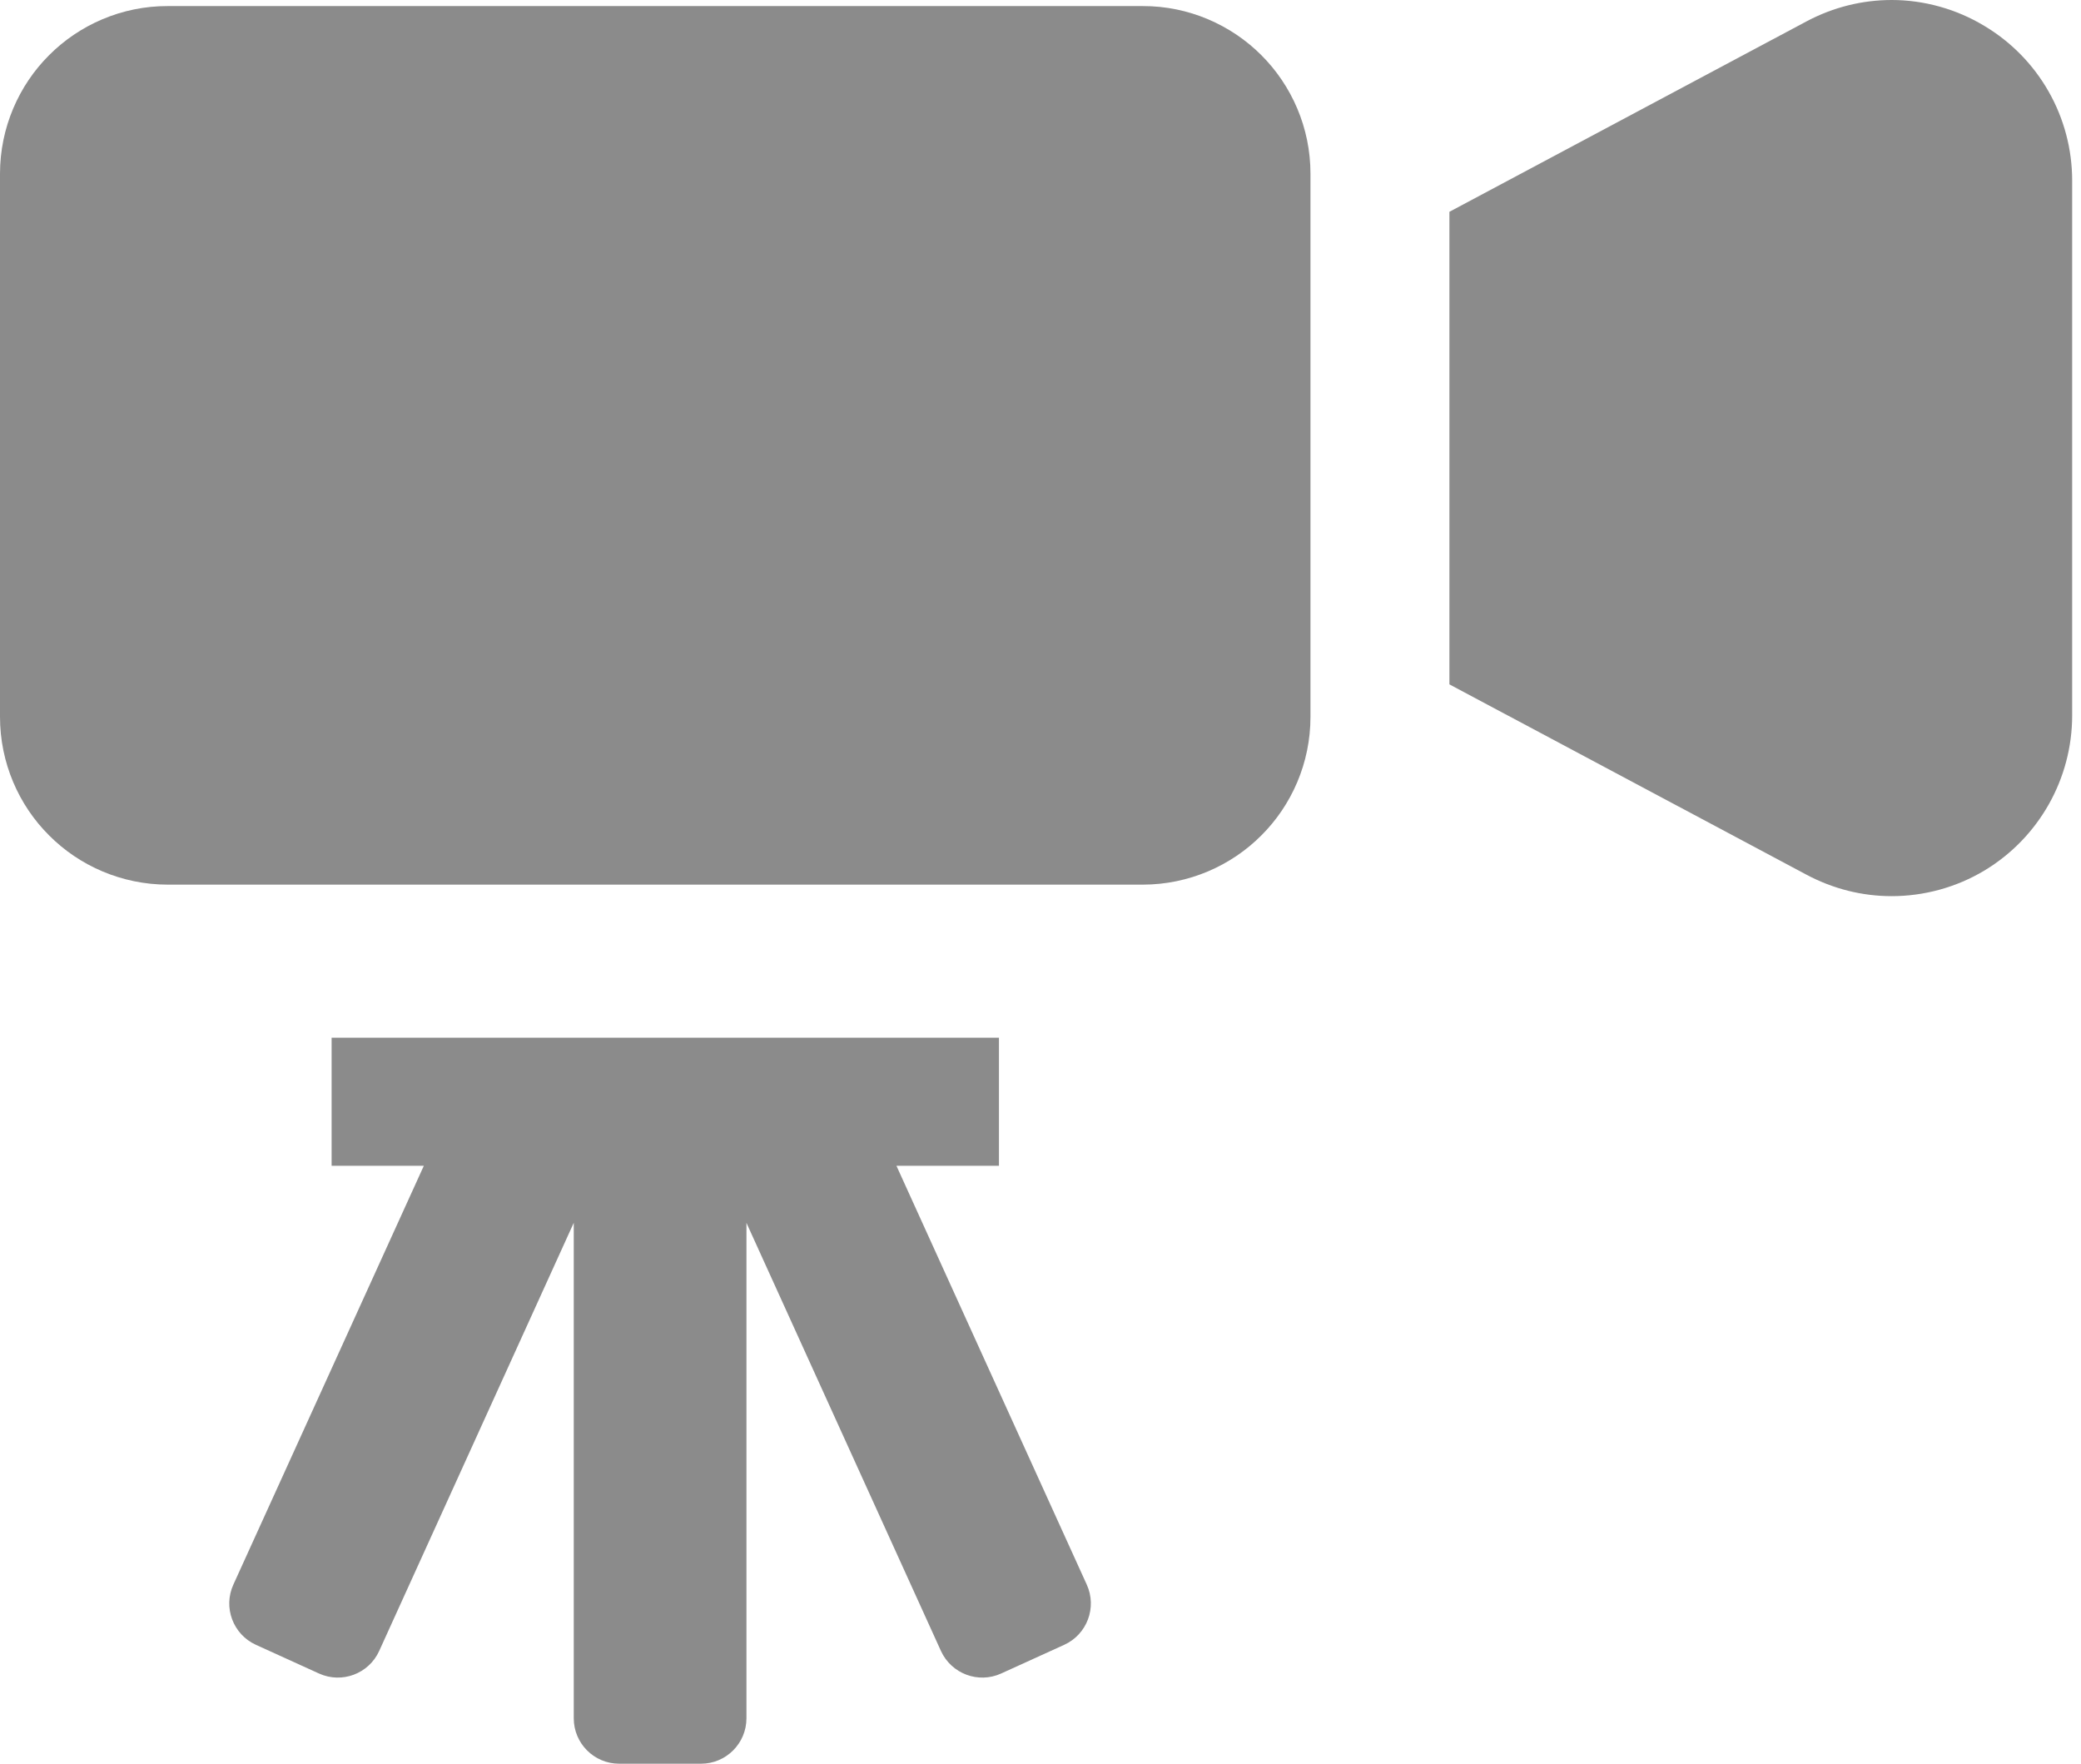
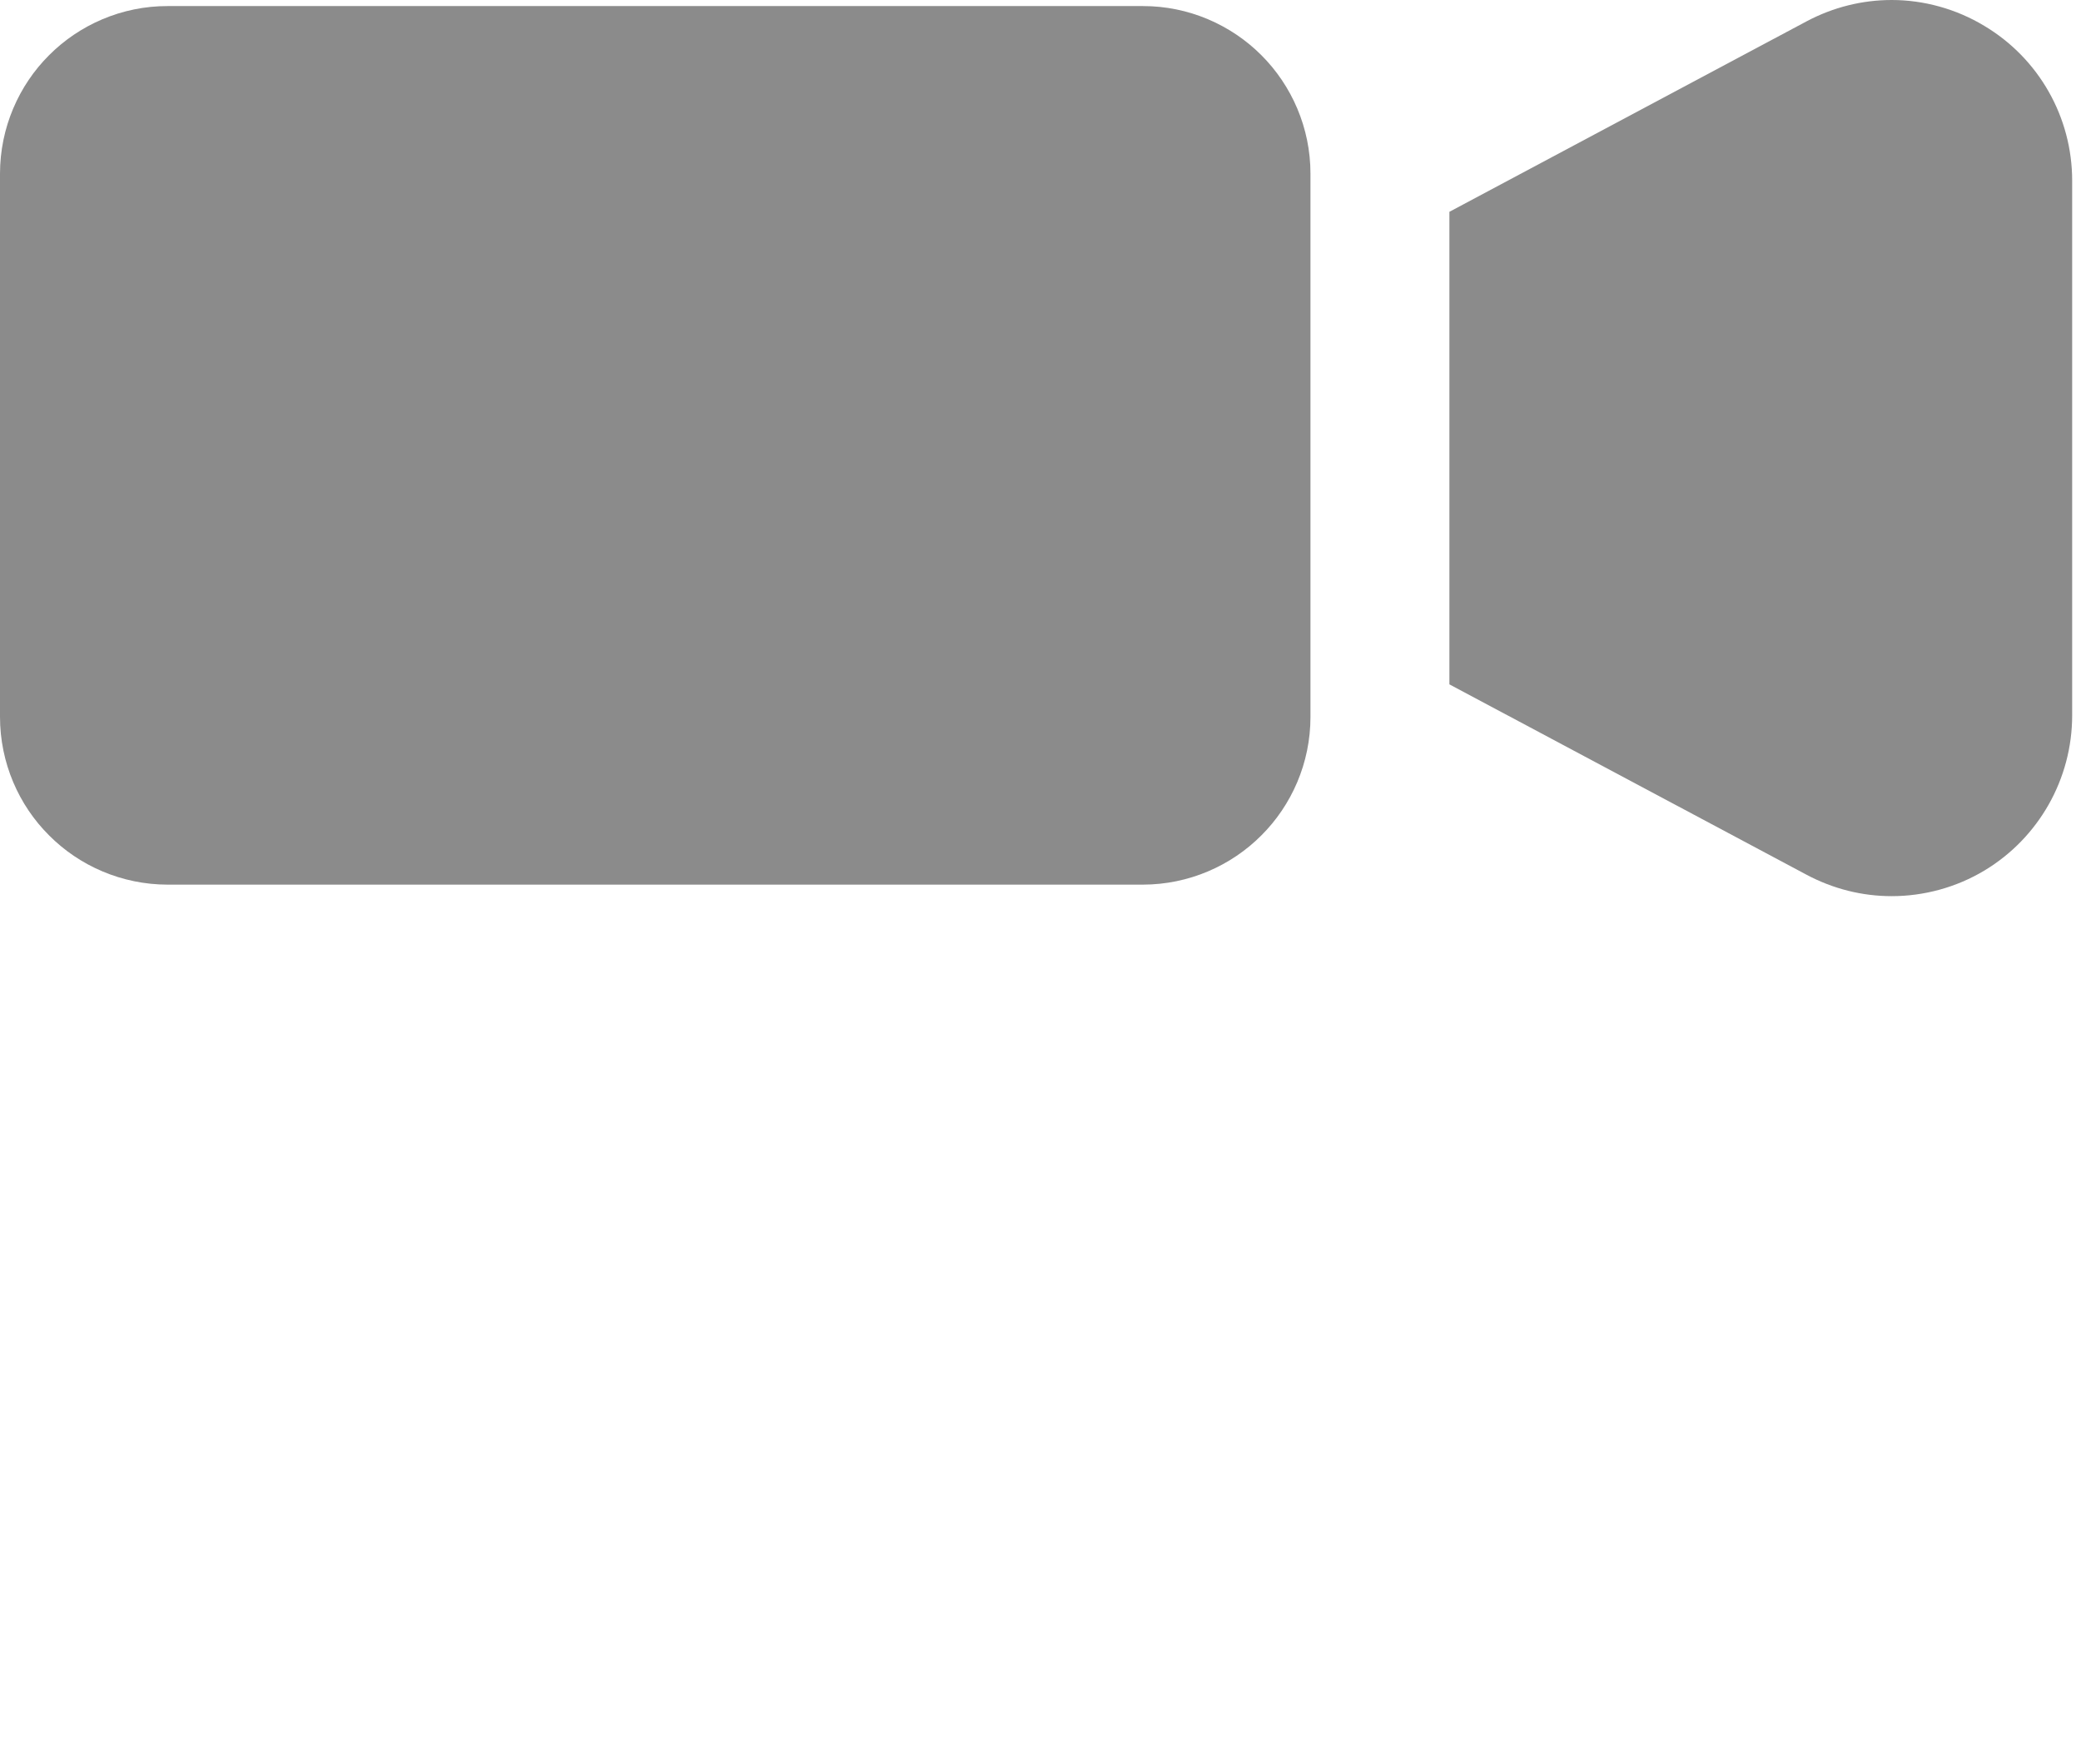
<svg xmlns="http://www.w3.org/2000/svg" width="118" height="100" viewBox="0 0 118 100" fill="none">
  <path d="M64.795 0.344H9.513C6.899 0.337 4.493 1.413 2.786 3.127C1.069 4.837 0 7.24 0 9.854V40.641C0 43.259 1.069 45.661 2.786 47.368C4.493 49.086 6.899 50.158 9.513 50.158H64.795C67.406 50.158 69.812 49.086 71.522 47.368C73.236 45.661 74.312 43.259 74.308 40.641V9.854C74.312 7.24 73.236 4.837 71.522 3.127C69.811 1.413 67.405 0.337 64.795 0.344Z" fill="#8B8B8B" />
  <path d="M112.522 1.47C110.922 0.502 109.079 0 107.268 0C105.601 0 103.955 0.405 102.435 1.212L82.186 12.009V13.332V25.968V34.56V38.802L102.435 49.595C103.955 50.405 105.601 50.811 107.268 50.811C109.079 50.811 110.922 50.323 112.536 49.351C115.609 47.497 117.499 44.163 117.499 40.562V10.241C117.499 6.641 115.609 3.313 112.522 1.47Z" fill="#8B8B8B" />
-   <path d="M50.832 66.1H56.644V58.835H18.804V66.1H24.032L13.231 89.849C12.643 91.143 13.217 92.671 14.511 93.259L18.09 94.887C19.385 95.475 20.912 94.901 21.5 93.61L32.534 69.331V97.425C32.534 98.846 33.685 100 35.108 100H39.755C41.172 100 42.326 98.846 42.326 97.425V69.335L53.356 93.61C53.948 94.901 55.475 95.475 56.766 94.887L60.345 93.259C61.639 92.671 62.213 91.143 61.625 89.849L50.832 66.1Z" fill="#8B8B8B" />
</svg>